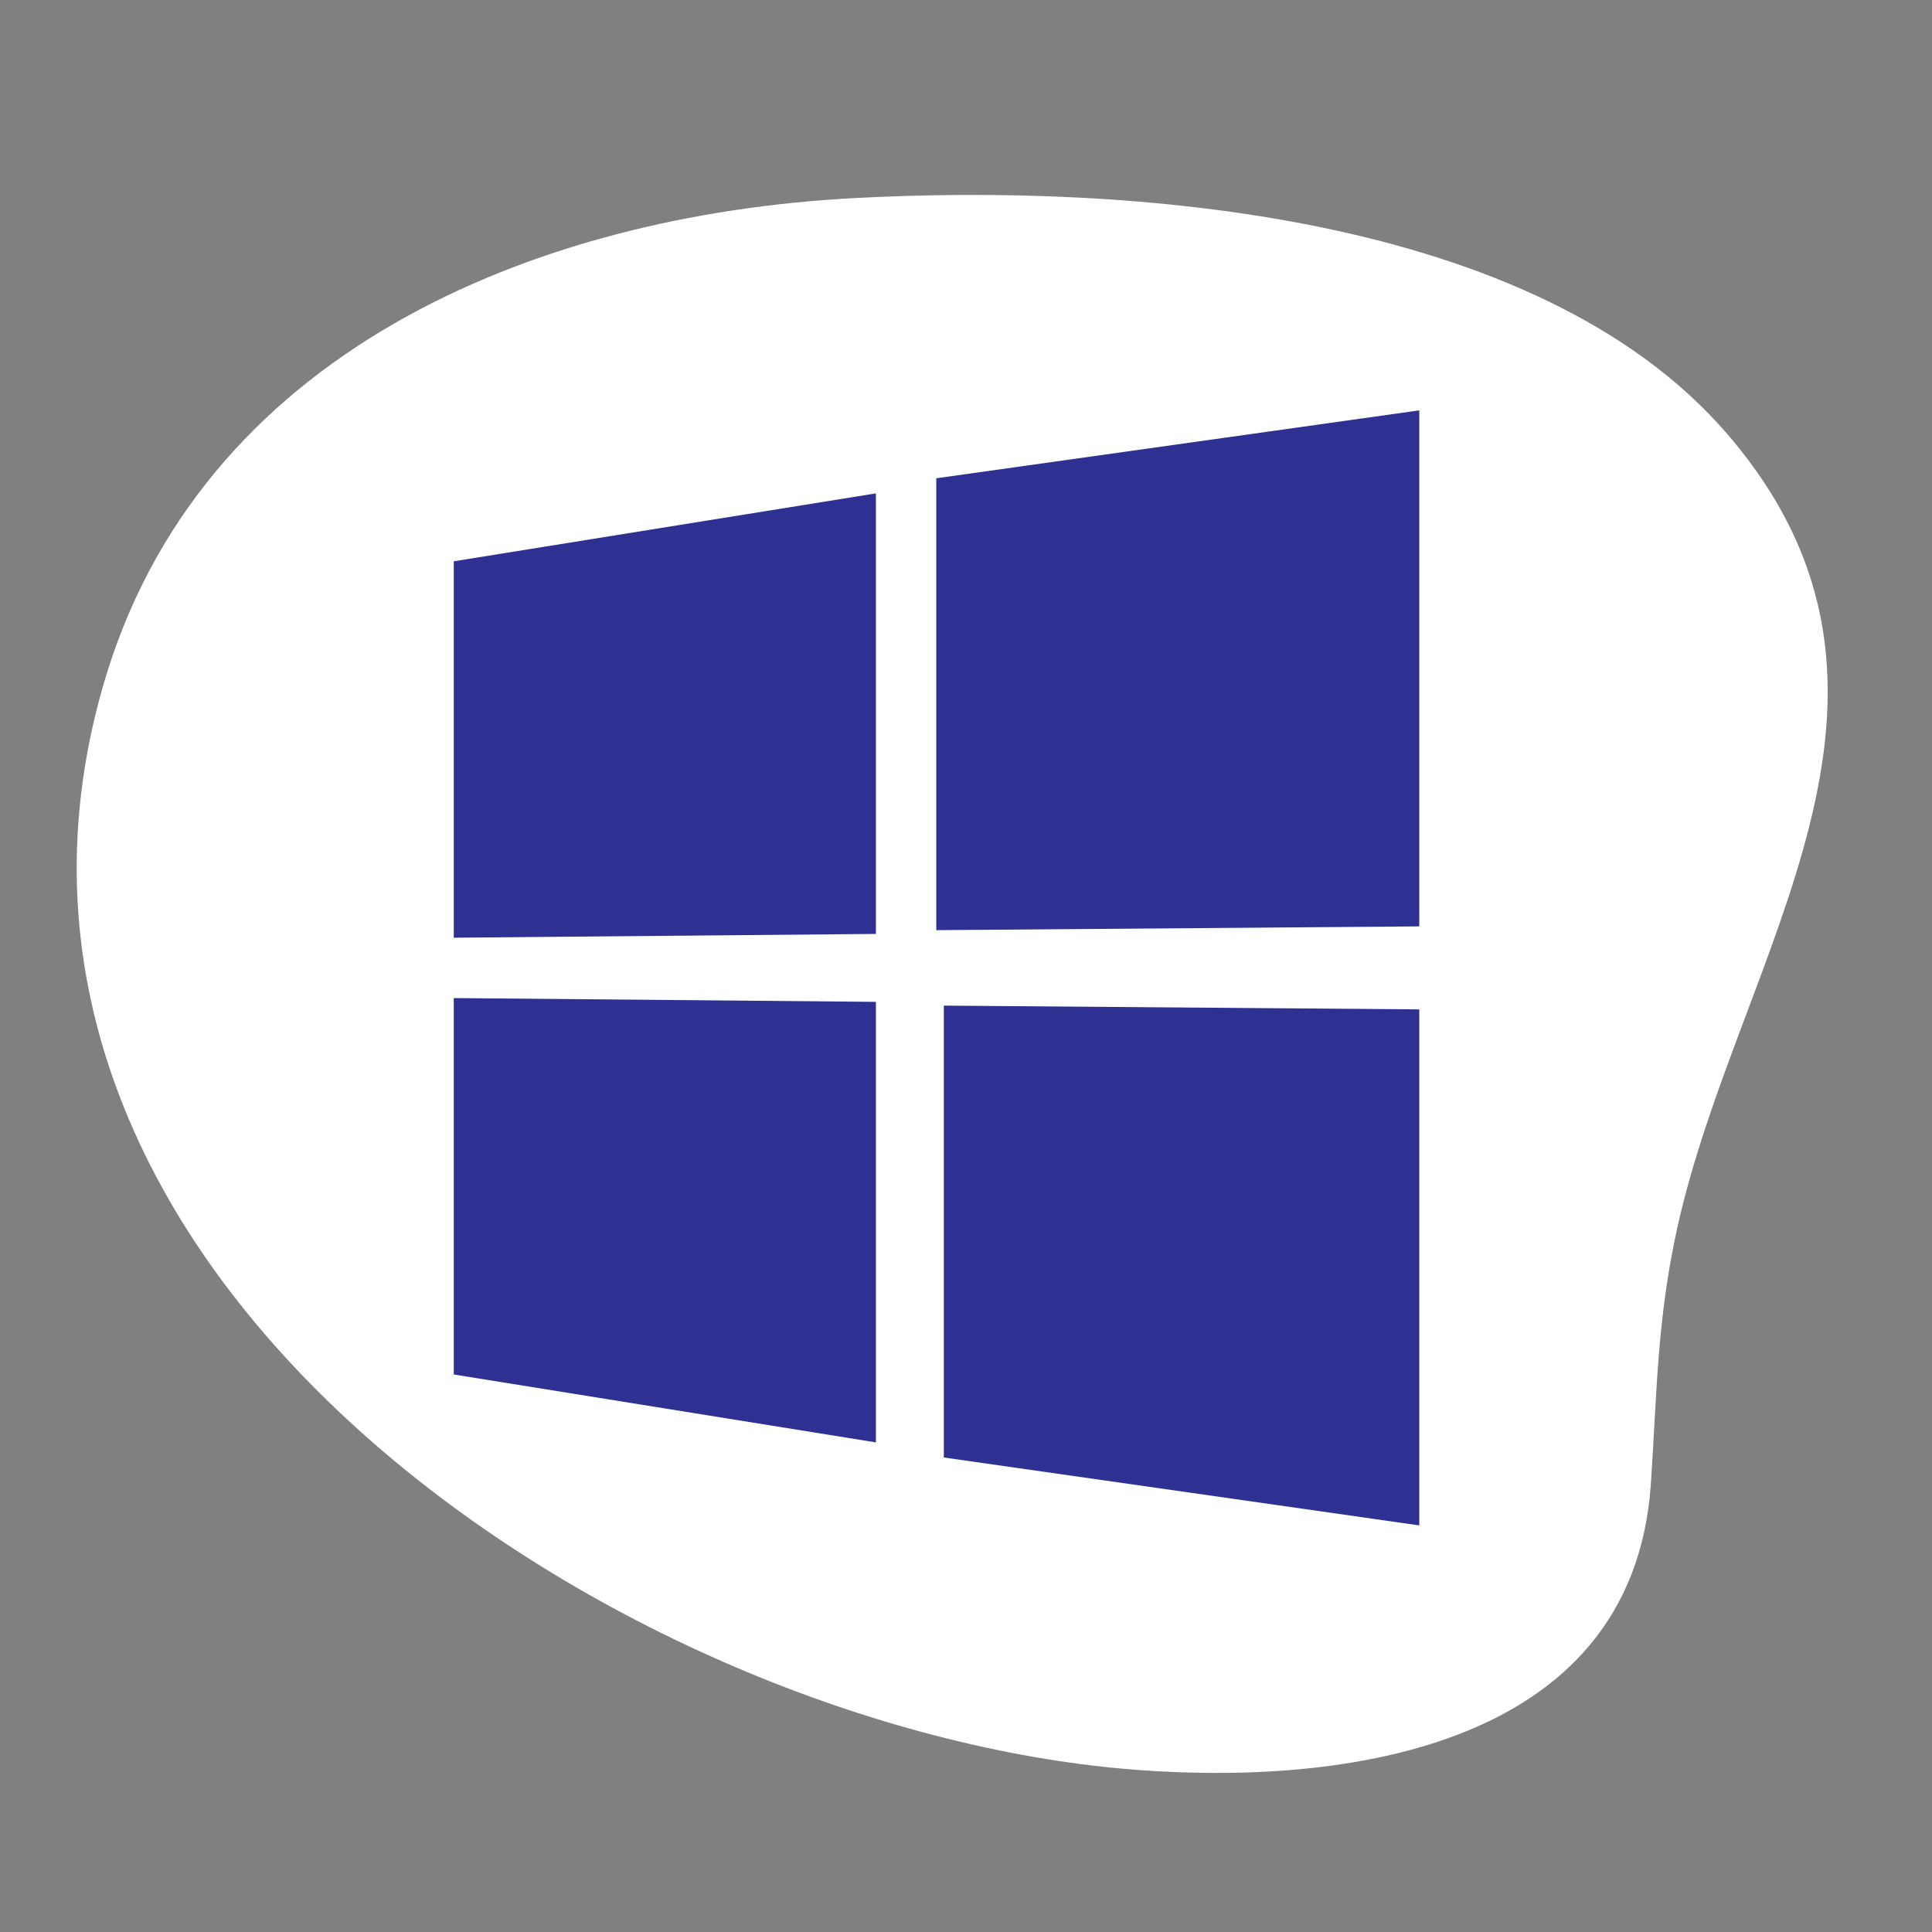
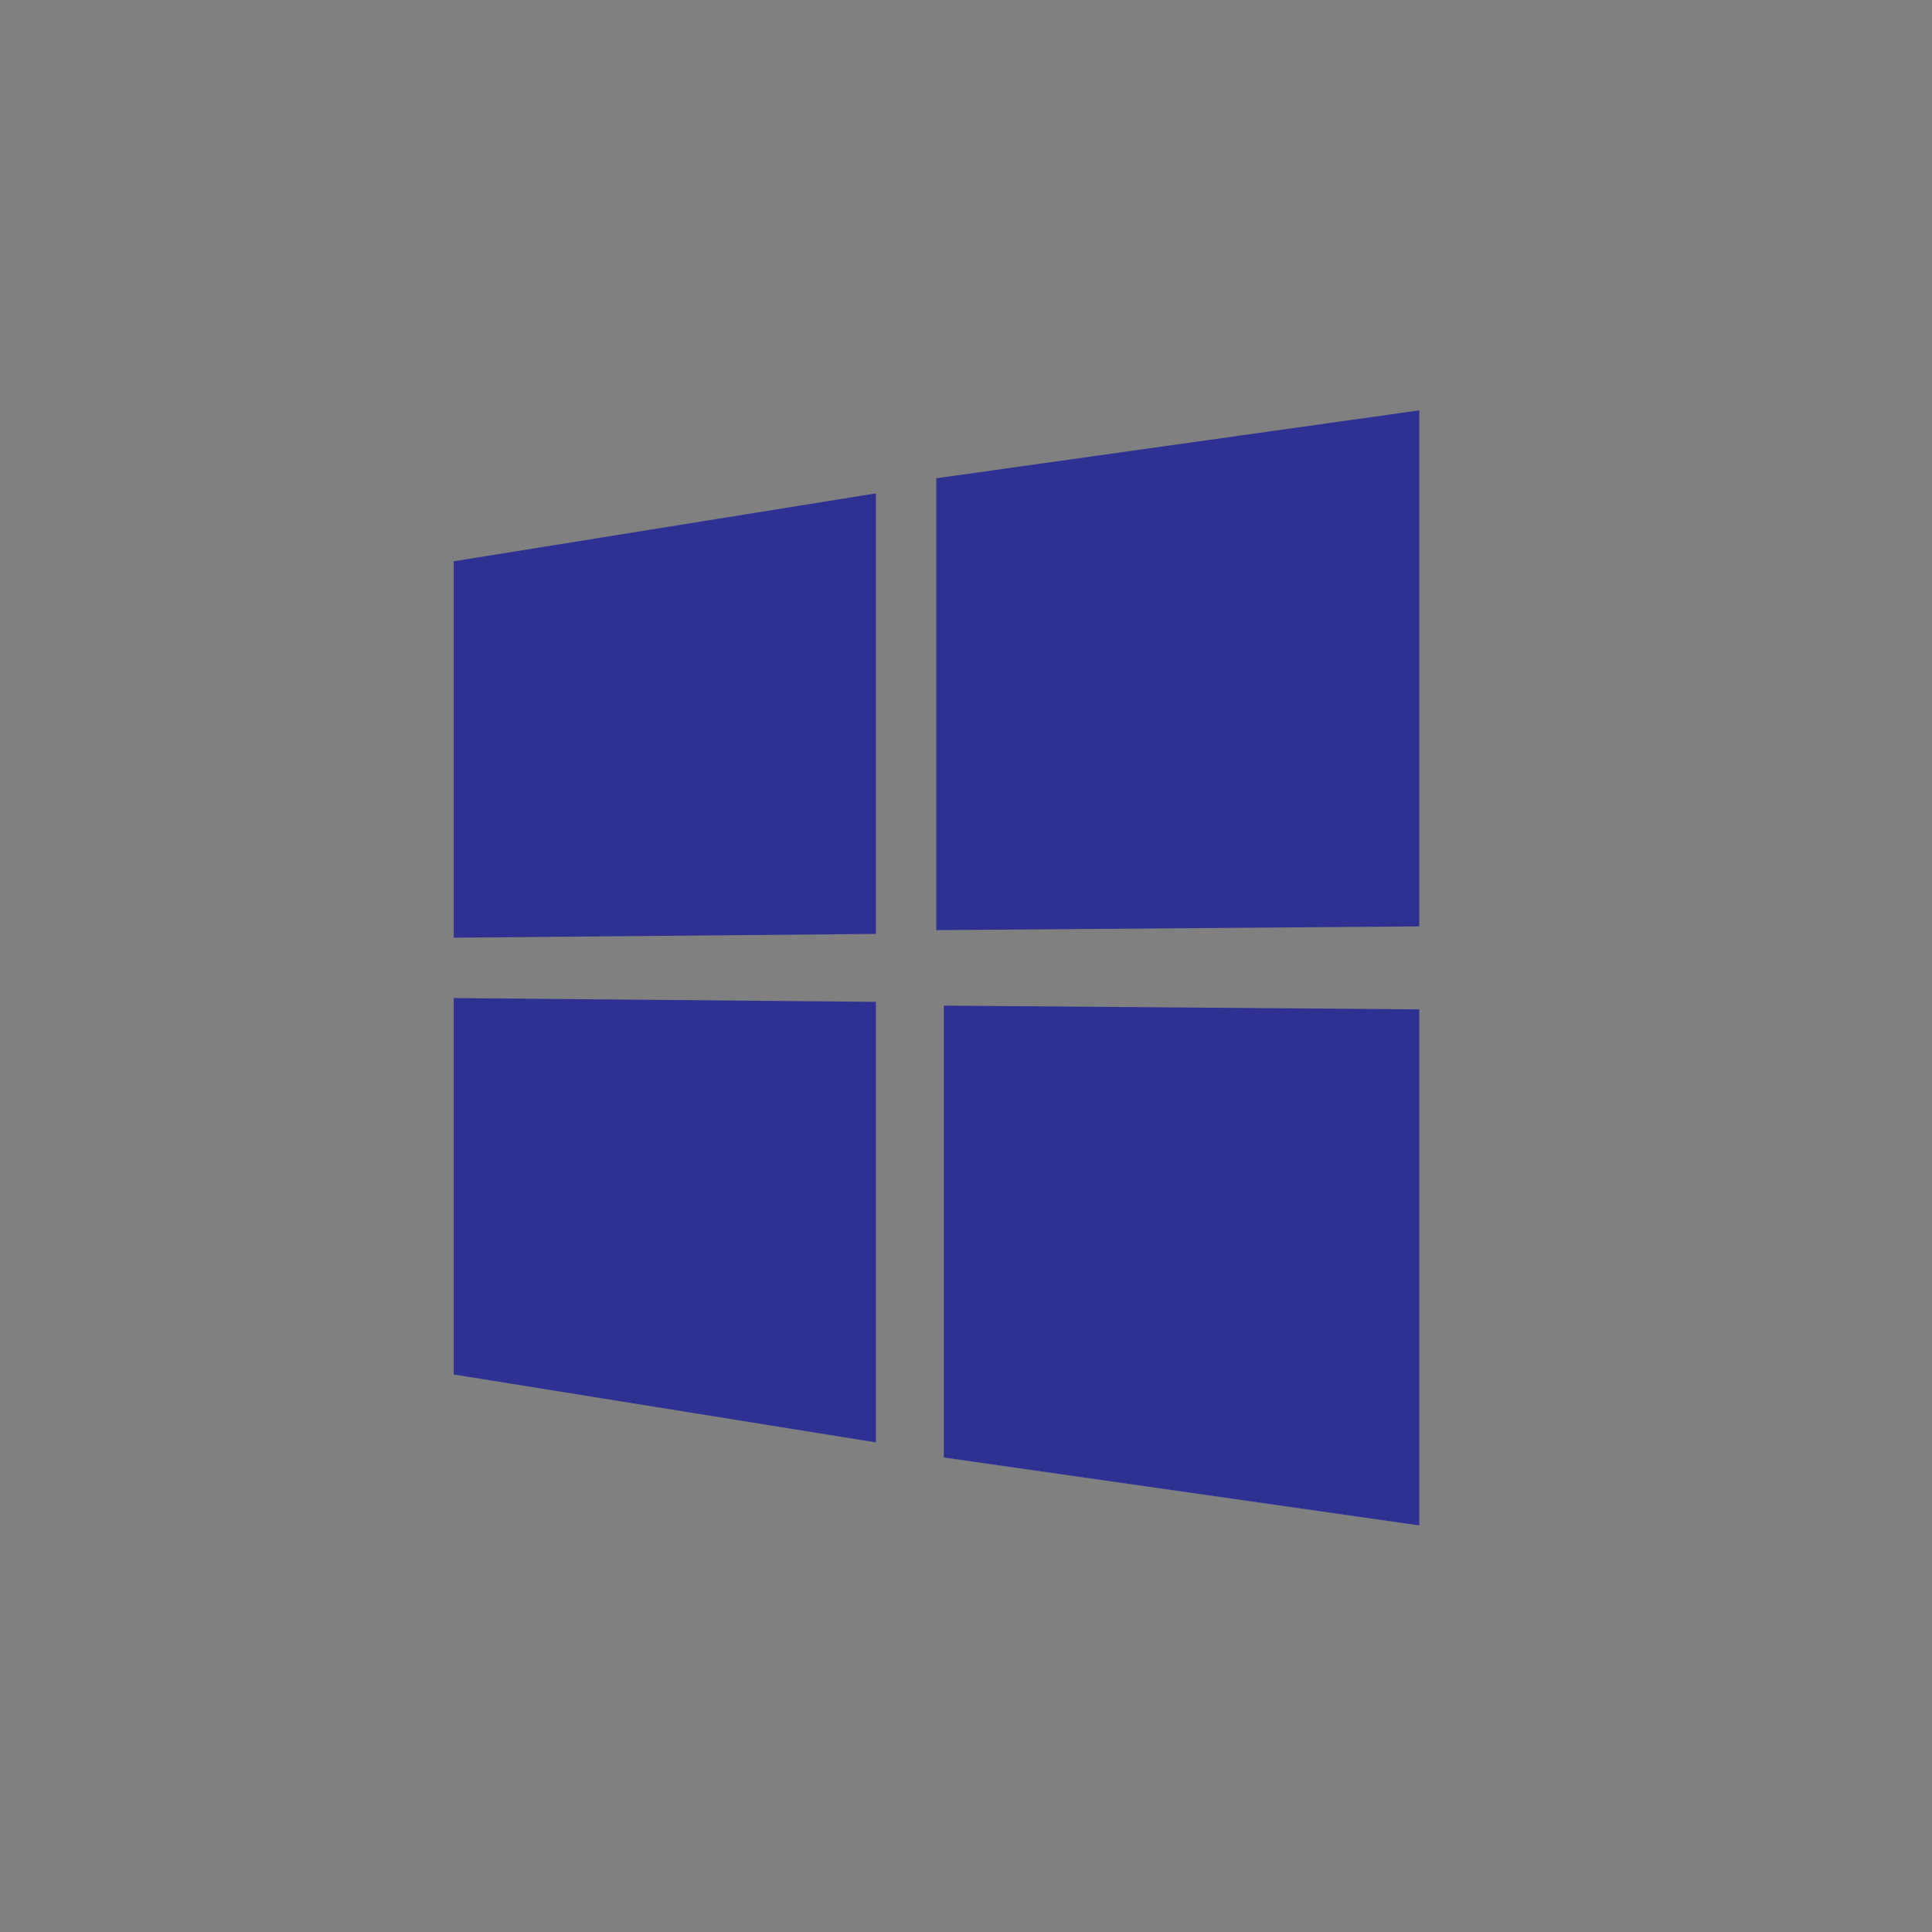
<svg xmlns="http://www.w3.org/2000/svg" id="Ebene_1" version="1.1" viewBox="0 0 409.6 409.6" width="100" height="100">
  <rect x="0" y="0" width="409.6" height="409.6" fill="#808080" stroke="none" />
  <defs>
    <style>.st1{fill:#2e3192}</style>
  </defs>
-   <path d="M181.1 42c57.9-3.1 144.5 3 185 49.9 47.8 55.4 2.4 110.2-10.5 168.4-4.3 19.5-4.3 34.8-5.6 54.3-3.9 57.1-67.5 64.5-112.9 60.3C129.8 364.8-13.8 269.7 21.8 145.6 42 74.9 113 45.6 181.1 42Z" style="fill:#fff" />
  <path d="M300.9 214v109.4L200.1 309v-95.8l100.8.8zM185.7 212.4v93.4l-89.5-14.4v-79.8l89.5.8zM300.9 87v109.4l-102.4.8v-95.8L300.9 87zM185.7 104.6V198l-89.5.8V119l89.5-14.4z" class="st1" />
</svg>